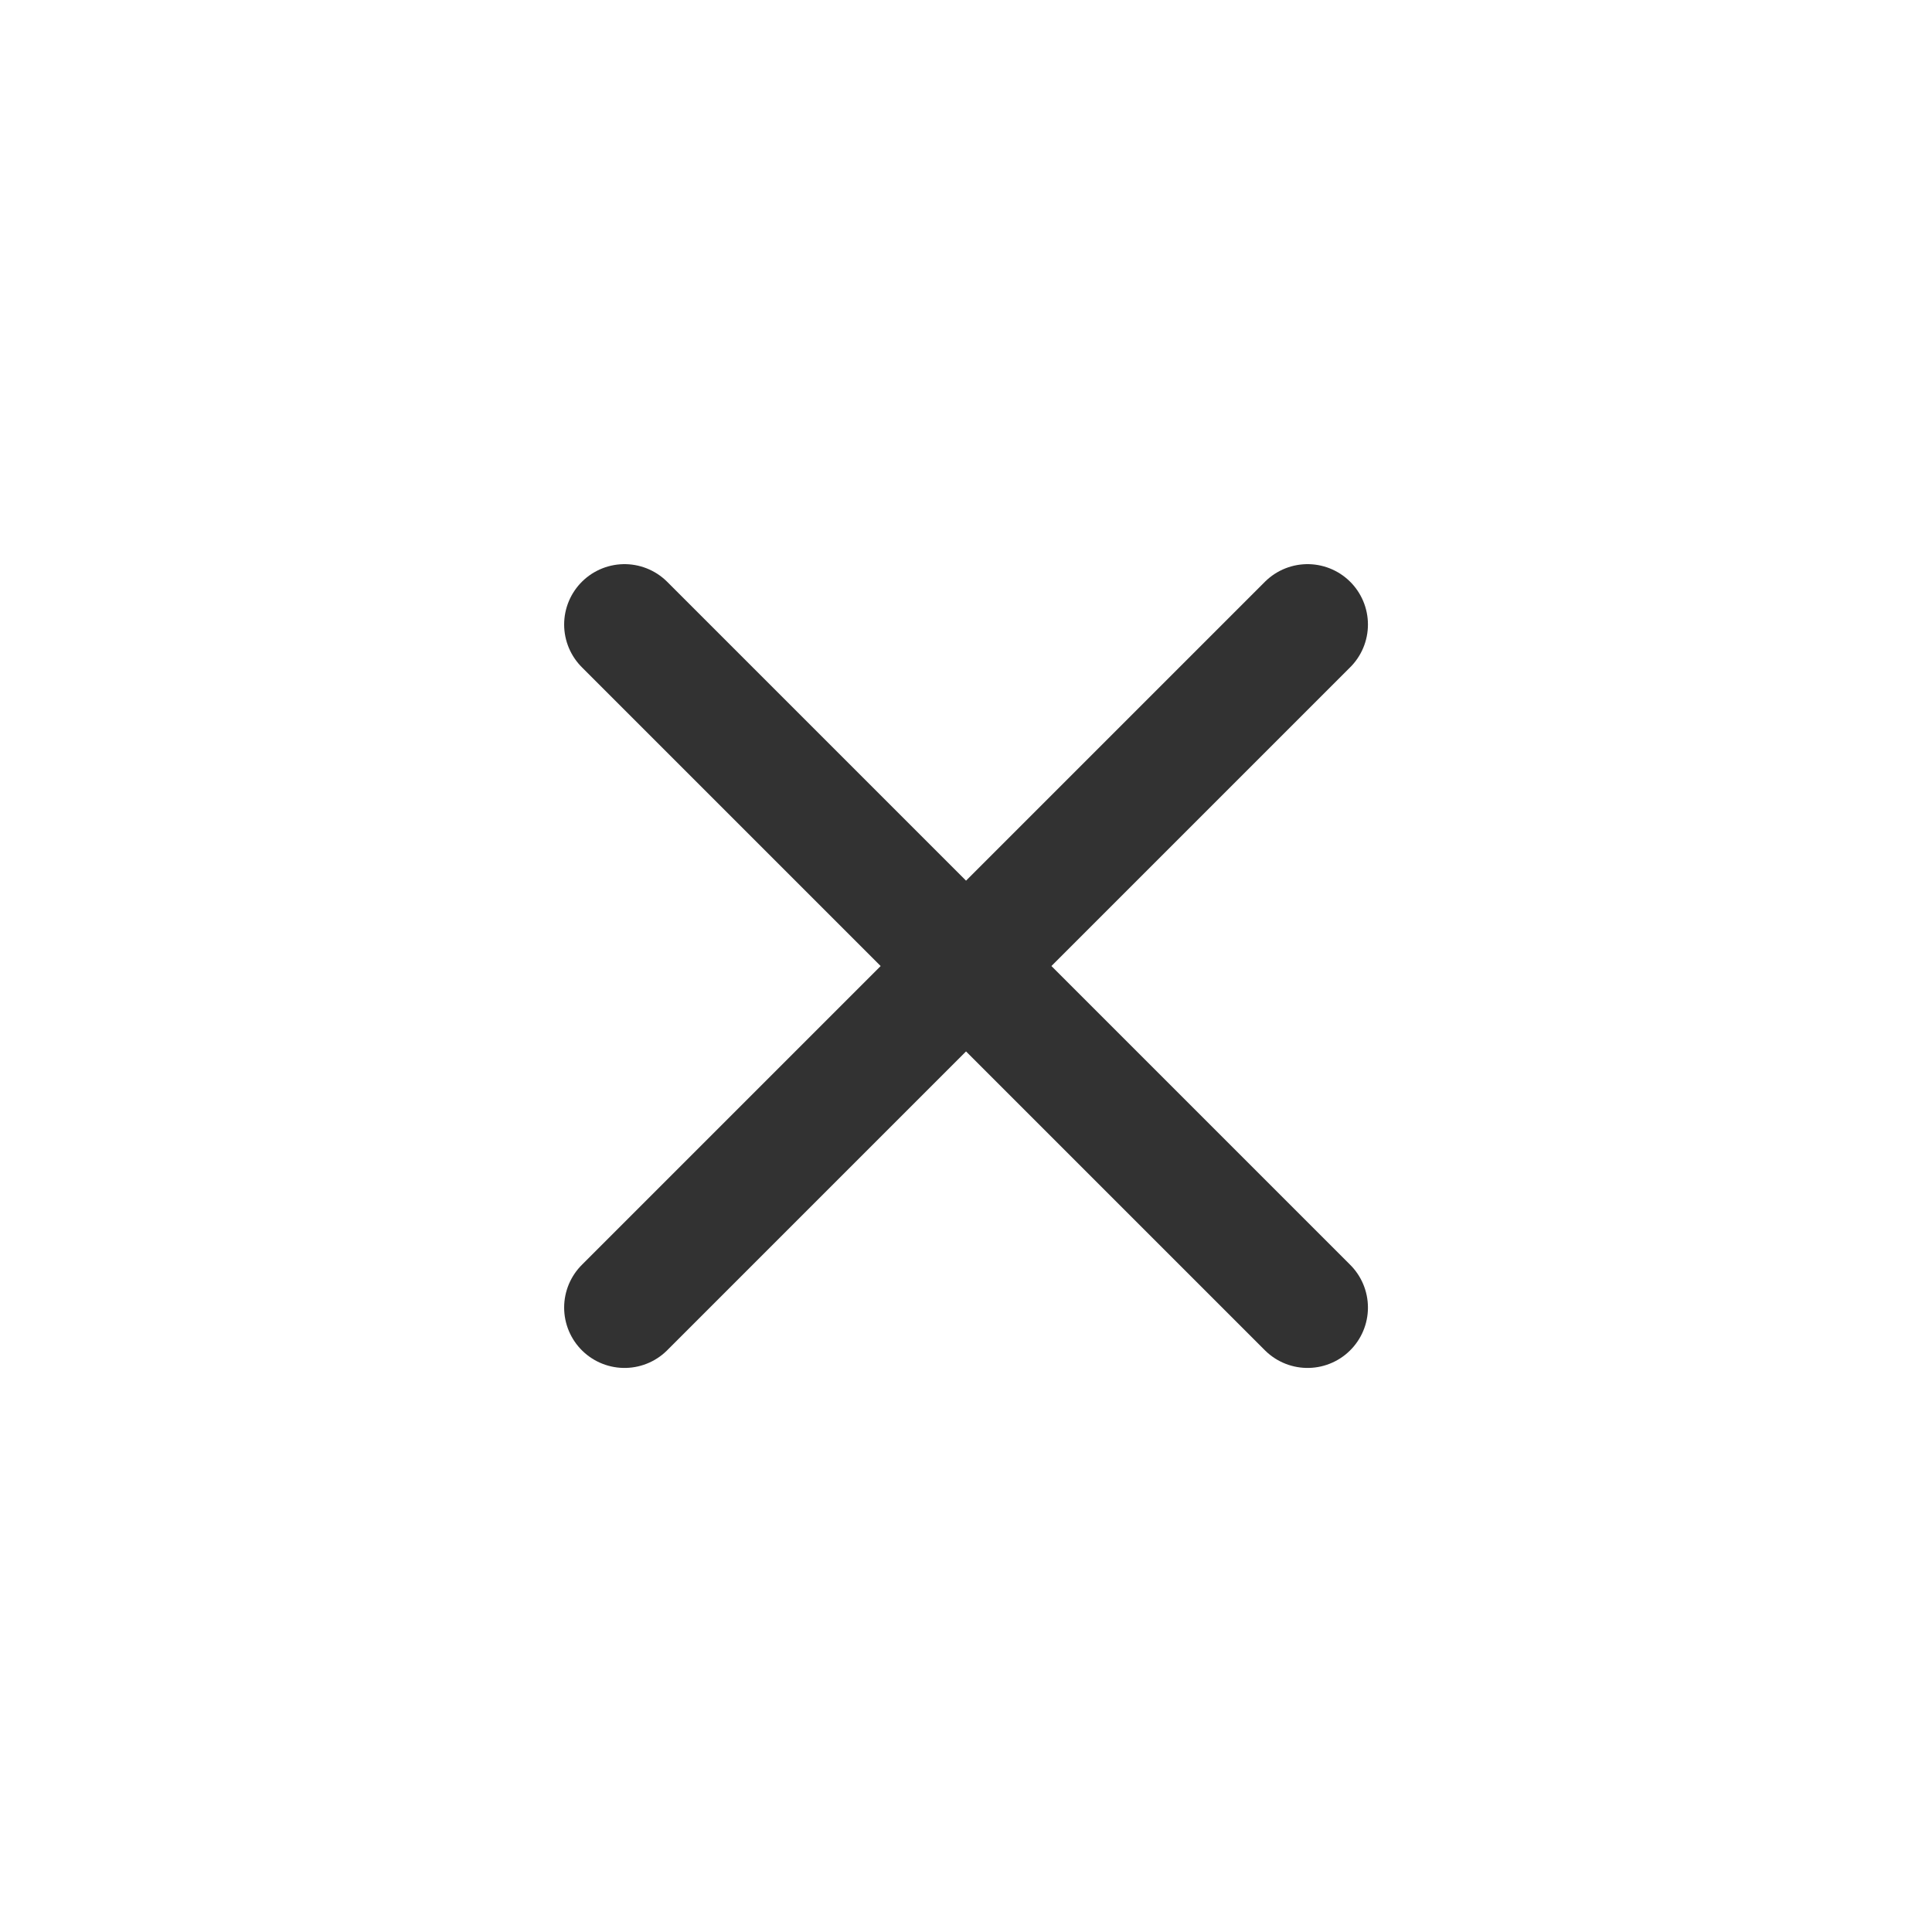
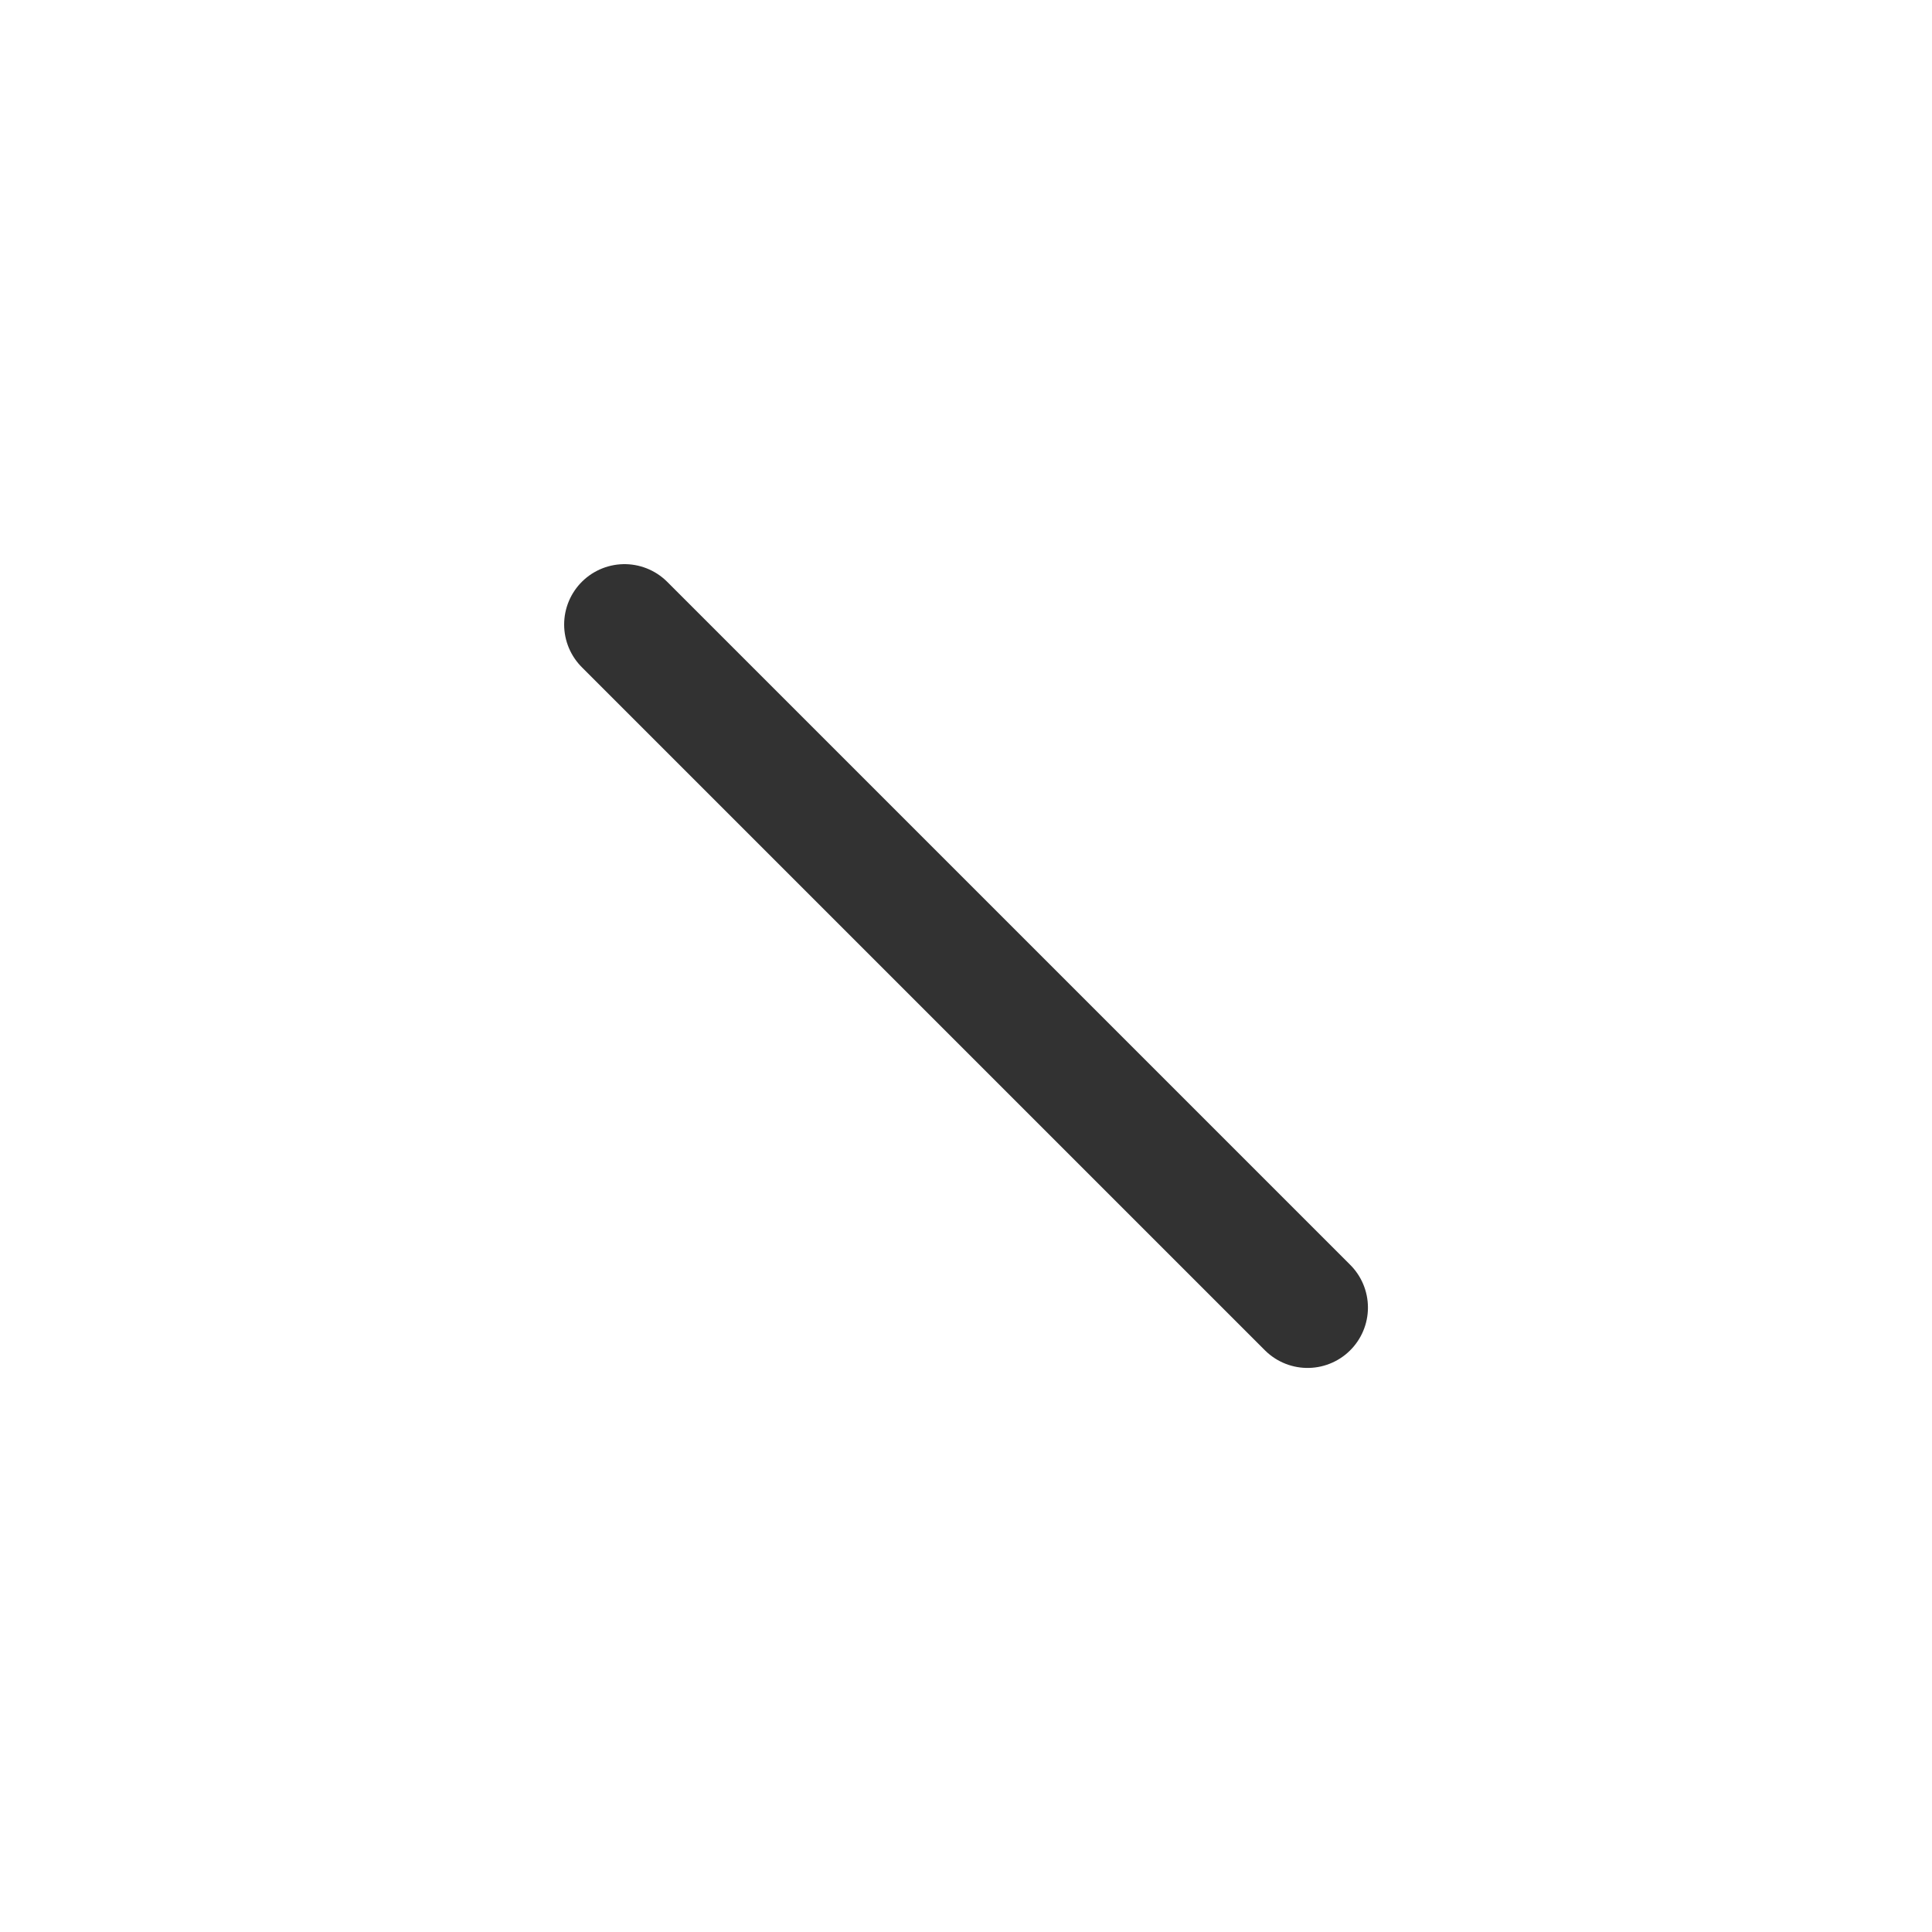
<svg xmlns="http://www.w3.org/2000/svg" width="24" height="24" viewBox="0 0 24 24" fill="none">
-   <path d="M16.243 7.758L7.758 16.243M16.243 16.243L7.758 7.758" stroke="#323232" stroke-width="1.5" stroke-linecap="round" stroke-linejoin="round" />
+   <path d="M16.243 7.758M16.243 16.243L7.758 7.758" stroke="#323232" stroke-width="1.5" stroke-linecap="round" stroke-linejoin="round" />
</svg>